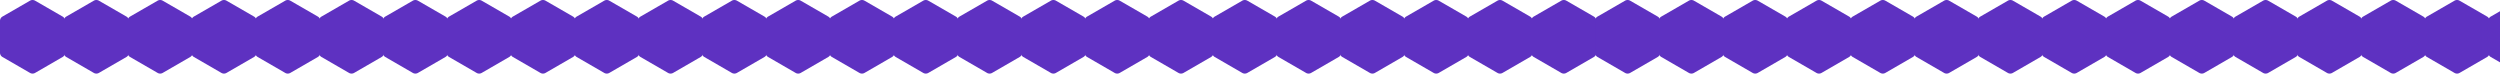
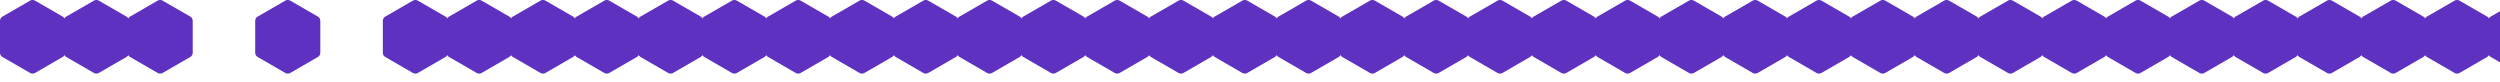
<svg xmlns="http://www.w3.org/2000/svg" viewBox="0 0 1920 62.729">
  <defs>
    <style>
      .cls-1 {
        fill: none;
      }

      .cls-2 {
        clip-path: url(#clip-path);
      }

      .cls-3 {
        fill: #5e31c1;
      }
    </style>
    <clipPath id="clip-path">
      <rect class="cls-1" width="1920" height="62.729" />
    </clipPath>
  </defs>
  <g id="zigzag" class="cls-2">
    <g transform="translate(-394.956 -2083)">
      <path id="hexagon" class="cls-3" d="M0,16.106V40.531a3.8,3.8,0,0,0,1.925,3.325l21.15,12.225a3.913,3.913,0,0,0,3.85,0l21.15-12.225A3.8,3.8,0,0,0,50,40.531V16.106a3.8,3.8,0,0,0-1.925-3.325L26.925.581a3.913,3.913,0,0,0-3.85,0l-21.15,12.2A3.832,3.832,0,0,0,0,16.106Z" transform="translate(394.956 2082.925)" />
    </g>
    <g transform="translate(-345.956 -2083)">
      <path id="hexagon-2" data-name="hexagon" class="cls-3" d="M0,16.106V40.531a3.8,3.8,0,0,0,1.925,3.325l21.15,12.225a3.913,3.913,0,0,0,3.85,0l21.15-12.225A3.8,3.8,0,0,0,50,40.531V16.106a3.8,3.8,0,0,0-1.925-3.325L26.925.581a3.913,3.913,0,0,0-3.85,0l-21.15,12.2A3.832,3.832,0,0,0,0,16.106Z" transform="translate(394.956 2082.925)" />
    </g>
    <g transform="translate(-296.956 -2083)">
      <path id="hexagon-3" data-name="hexagon" class="cls-3" d="M0,16.106V40.531a3.8,3.8,0,0,0,1.925,3.325l21.15,12.225a3.913,3.913,0,0,0,3.85,0l21.15-12.225A3.8,3.8,0,0,0,50,40.531V16.106a3.8,3.8,0,0,0-1.925-3.325L26.925.581a3.913,3.913,0,0,0-3.85,0l-21.15,12.2A3.832,3.832,0,0,0,0,16.106Z" transform="translate(394.956 2082.925)" />
    </g>
    <g transform="translate(-247.956 -2083)">
-       <path id="hexagon-4" data-name="hexagon" class="cls-3" d="M0,16.106V40.531a3.8,3.8,0,0,0,1.925,3.325l21.15,12.225a3.913,3.913,0,0,0,3.85,0l21.15-12.225A3.8,3.8,0,0,0,50,40.531V16.106a3.8,3.8,0,0,0-1.925-3.325L26.925.581a3.913,3.913,0,0,0-3.85,0l-21.15,12.2A3.832,3.832,0,0,0,0,16.106Z" transform="translate(394.956 2082.925)" />
-     </g>
+       </g>
    <g transform="translate(-198.956 -2083)">
      <path id="hexagon-5" data-name="hexagon" class="cls-3" d="M0,16.106V40.531a3.8,3.8,0,0,0,1.925,3.325l21.15,12.225a3.913,3.913,0,0,0,3.85,0l21.15-12.225A3.8,3.8,0,0,0,50,40.531V16.106a3.8,3.8,0,0,0-1.925-3.325L26.925.581a3.913,3.913,0,0,0-3.85,0l-21.15,12.2A3.832,3.832,0,0,0,0,16.106Z" transform="translate(394.956 2082.925)" />
    </g>
    <g transform="translate(-149.956 -2083)">
-       <path id="hexagon-6" data-name="hexagon" class="cls-3" d="M0,16.106V40.531a3.8,3.8,0,0,0,1.925,3.325l21.15,12.225a3.913,3.913,0,0,0,3.85,0l21.15-12.225A3.8,3.8,0,0,0,50,40.531V16.106a3.8,3.8,0,0,0-1.925-3.325L26.925.581a3.913,3.913,0,0,0-3.85,0l-21.15,12.2A3.832,3.832,0,0,0,0,16.106Z" transform="translate(394.956 2082.925)" />
-     </g>
+       </g>
    <g transform="translate(-100.956 -2083)">
      <path id="hexagon-7" data-name="hexagon" class="cls-3" d="M0,16.106V40.531a3.8,3.8,0,0,0,1.925,3.325l21.15,12.225a3.913,3.913,0,0,0,3.85,0l21.15-12.225A3.8,3.8,0,0,0,50,40.531V16.106a3.8,3.8,0,0,0-1.925-3.325L26.925.581a3.913,3.913,0,0,0-3.85,0l-21.15,12.2A3.832,3.832,0,0,0,0,16.106Z" transform="translate(394.956 2082.925)" />
    </g>
    <g transform="translate(-51.956 -2083)">
      <path id="hexagon-8" data-name="hexagon" class="cls-3" d="M0,16.106V40.531a3.8,3.8,0,0,0,1.925,3.325l21.15,12.225a3.913,3.913,0,0,0,3.85,0l21.15-12.225A3.8,3.8,0,0,0,50,40.531V16.106a3.8,3.8,0,0,0-1.925-3.325L26.925.581a3.913,3.913,0,0,0-3.85,0l-21.15,12.2A3.832,3.832,0,0,0,0,16.106Z" transform="translate(394.956 2082.925)" />
    </g>
    <g transform="translate(-2.956 -2083)">
      <path id="hexagon-9" data-name="hexagon" class="cls-3" d="M0,16.106V40.531a3.8,3.8,0,0,0,1.925,3.325l21.15,12.225a3.913,3.913,0,0,0,3.85,0l21.15-12.225A3.8,3.8,0,0,0,50,40.531V16.106a3.8,3.8,0,0,0-1.925-3.325L26.925.581a3.913,3.913,0,0,0-3.85,0l-21.15,12.2A3.832,3.832,0,0,0,0,16.106Z" transform="translate(394.956 2082.925)" />
    </g>
    <g transform="translate(46.044 -2083)">
      <path id="hexagon-10" data-name="hexagon" class="cls-3" d="M0,16.106V40.531a3.8,3.8,0,0,0,1.925,3.325l21.15,12.225a3.913,3.913,0,0,0,3.85,0l21.15-12.225A3.8,3.8,0,0,0,50,40.531V16.106a3.8,3.8,0,0,0-1.925-3.325L26.925.581a3.913,3.913,0,0,0-3.85,0l-21.15,12.2A3.832,3.832,0,0,0,0,16.106Z" transform="translate(394.956 2082.925)" />
    </g>
    <g transform="translate(95.044 -2083)">
      <path id="hexagon-11" data-name="hexagon" class="cls-3" d="M0,16.106V40.531a3.8,3.8,0,0,0,1.925,3.325l21.15,12.225a3.913,3.913,0,0,0,3.85,0l21.15-12.225A3.8,3.8,0,0,0,50,40.531V16.106a3.8,3.8,0,0,0-1.925-3.325L26.925.581a3.913,3.913,0,0,0-3.85,0l-21.15,12.2A3.832,3.832,0,0,0,0,16.106Z" transform="translate(394.956 2082.925)" />
    </g>
    <g transform="translate(144.044 -2083)">
      <path id="hexagon-12" data-name="hexagon" class="cls-3" d="M0,16.106V40.531a3.8,3.8,0,0,0,1.925,3.325l21.15,12.225a3.913,3.913,0,0,0,3.85,0l21.15-12.225A3.8,3.8,0,0,0,50,40.531V16.106a3.8,3.8,0,0,0-1.925-3.325L26.925.581a3.913,3.913,0,0,0-3.85,0l-21.15,12.2A3.832,3.832,0,0,0,0,16.106Z" transform="translate(394.956 2082.925)" />
    </g>
    <g transform="translate(193.044 -2083)">
      <path id="hexagon-13" data-name="hexagon" class="cls-3" d="M0,16.106V40.531a3.8,3.8,0,0,0,1.925,3.325l21.15,12.225a3.913,3.913,0,0,0,3.85,0l21.15-12.225A3.8,3.8,0,0,0,50,40.531V16.106a3.8,3.8,0,0,0-1.925-3.325L26.925.581a3.913,3.913,0,0,0-3.85,0l-21.15,12.2A3.832,3.832,0,0,0,0,16.106Z" transform="translate(394.956 2082.925)" />
    </g>
    <g transform="translate(242.044 -2083)">
      <path id="hexagon-14" data-name="hexagon" class="cls-3" d="M0,16.106V40.531a3.8,3.8,0,0,0,1.925,3.325l21.15,12.225a3.913,3.913,0,0,0,3.85,0l21.15-12.225A3.8,3.8,0,0,0,50,40.531V16.106a3.8,3.8,0,0,0-1.925-3.325L26.925.581a3.913,3.913,0,0,0-3.85,0l-21.15,12.2A3.832,3.832,0,0,0,0,16.106Z" transform="translate(394.956 2082.925)" />
    </g>
    <g transform="translate(291.044 -2083)">
      <path id="hexagon-15" data-name="hexagon" class="cls-3" d="M0,16.106V40.531a3.8,3.8,0,0,0,1.925,3.325l21.15,12.225a3.913,3.913,0,0,0,3.85,0l21.15-12.225A3.8,3.8,0,0,0,50,40.531V16.106a3.8,3.8,0,0,0-1.925-3.325L26.925.581a3.913,3.913,0,0,0-3.85,0l-21.15,12.2A3.832,3.832,0,0,0,0,16.106Z" transform="translate(394.956 2082.925)" />
    </g>
    <g transform="translate(340.044 -2083)">
      <path id="hexagon-16" data-name="hexagon" class="cls-3" d="M0,16.106V40.531a3.8,3.8,0,0,0,1.925,3.325l21.15,12.225a3.913,3.913,0,0,0,3.85,0l21.15-12.225A3.8,3.8,0,0,0,50,40.531V16.106a3.8,3.8,0,0,0-1.925-3.325L26.925.581a3.913,3.913,0,0,0-3.85,0l-21.15,12.2A3.832,3.832,0,0,0,0,16.106Z" transform="translate(394.956 2082.925)" />
    </g>
    <g transform="translate(389.044 -2083)">
      <path id="hexagon-17" data-name="hexagon" class="cls-3" d="M0,16.106V40.531a3.8,3.8,0,0,0,1.925,3.325l21.15,12.225a3.913,3.913,0,0,0,3.85,0l21.15-12.225A3.8,3.8,0,0,0,50,40.531V16.106a3.8,3.8,0,0,0-1.925-3.325L26.925.581a3.913,3.913,0,0,0-3.85,0l-21.15,12.2A3.832,3.832,0,0,0,0,16.106Z" transform="translate(394.956 2082.925)" />
    </g>
    <g transform="translate(438.044 -2083)">
      <path id="hexagon-18" data-name="hexagon" class="cls-3" d="M0,16.106V40.531a3.8,3.8,0,0,0,1.925,3.325l21.15,12.225a3.913,3.913,0,0,0,3.85,0l21.15-12.225A3.8,3.8,0,0,0,50,40.531V16.106a3.8,3.8,0,0,0-1.925-3.325L26.925.581a3.913,3.913,0,0,0-3.85,0l-21.15,12.2A3.832,3.832,0,0,0,0,16.106Z" transform="translate(394.956 2082.925)" />
    </g>
    <g transform="translate(487.044 -2083)">
      <path id="hexagon-19" data-name="hexagon" class="cls-3" d="M0,16.106V40.531a3.8,3.8,0,0,0,1.925,3.325l21.15,12.225a3.913,3.913,0,0,0,3.85,0l21.15-12.225A3.8,3.8,0,0,0,50,40.531V16.106a3.8,3.8,0,0,0-1.925-3.325L26.925.581a3.913,3.913,0,0,0-3.85,0l-21.15,12.2A3.832,3.832,0,0,0,0,16.106Z" transform="translate(394.956 2082.925)" />
    </g>
    <g transform="translate(536.044 -2083)">
      <path id="hexagon-20" data-name="hexagon" class="cls-3" d="M0,16.106V40.531a3.8,3.8,0,0,0,1.925,3.325l21.15,12.225a3.913,3.913,0,0,0,3.85,0l21.15-12.225A3.8,3.8,0,0,0,50,40.531V16.106a3.8,3.8,0,0,0-1.925-3.325L26.925.581a3.913,3.913,0,0,0-3.85,0l-21.15,12.2A3.832,3.832,0,0,0,0,16.106Z" transform="translate(394.956 2082.925)" />
    </g>
    <g transform="translate(585.044 -2083)">
      <path id="hexagon-21" data-name="hexagon" class="cls-3" d="M0,16.106V40.531a3.8,3.8,0,0,0,1.925,3.325l21.15,12.225a3.913,3.913,0,0,0,3.85,0l21.15-12.225A3.8,3.8,0,0,0,50,40.531V16.106a3.8,3.8,0,0,0-1.925-3.325L26.925.581a3.913,3.913,0,0,0-3.85,0l-21.15,12.2A3.832,3.832,0,0,0,0,16.106Z" transform="translate(394.956 2082.925)" />
    </g>
    <g transform="translate(634.044 -2083)">
      <path id="hexagon-22" data-name="hexagon" class="cls-3" d="M0,16.106V40.531a3.8,3.8,0,0,0,1.925,3.325l21.15,12.225a3.913,3.913,0,0,0,3.85,0l21.15-12.225A3.8,3.8,0,0,0,50,40.531V16.106a3.8,3.8,0,0,0-1.925-3.325L26.925.581a3.913,3.913,0,0,0-3.85,0l-21.15,12.2A3.832,3.832,0,0,0,0,16.106Z" transform="translate(394.956 2082.925)" />
    </g>
    <g transform="translate(683.044 -2083)">
      <path id="hexagon-23" data-name="hexagon" class="cls-3" d="M0,16.106V40.531a3.8,3.8,0,0,0,1.925,3.325l21.15,12.225a3.913,3.913,0,0,0,3.85,0l21.15-12.225A3.8,3.8,0,0,0,50,40.531V16.106a3.8,3.8,0,0,0-1.925-3.325L26.925.581a3.913,3.913,0,0,0-3.85,0l-21.15,12.2A3.832,3.832,0,0,0,0,16.106Z" transform="translate(394.956 2082.925)" />
    </g>
    <g transform="translate(732.044 -2083)">
      <path id="hexagon-24" data-name="hexagon" class="cls-3" d="M0,16.106V40.531a3.8,3.8,0,0,0,1.925,3.325l21.15,12.225a3.913,3.913,0,0,0,3.85,0l21.15-12.225A3.8,3.8,0,0,0,50,40.531V16.106a3.8,3.8,0,0,0-1.925-3.325L26.925.581a3.913,3.913,0,0,0-3.85,0l-21.15,12.2A3.832,3.832,0,0,0,0,16.106Z" transform="translate(394.956 2082.925)" />
    </g>
    <g transform="translate(781.044 -2083)">
      <path id="hexagon-25" data-name="hexagon" class="cls-3" d="M0,16.106V40.531a3.8,3.8,0,0,0,1.925,3.325l21.15,12.225a3.913,3.913,0,0,0,3.85,0l21.15-12.225A3.8,3.8,0,0,0,50,40.531V16.106a3.8,3.8,0,0,0-1.925-3.325L26.925.581a3.913,3.913,0,0,0-3.85,0l-21.15,12.2A3.832,3.832,0,0,0,0,16.106Z" transform="translate(394.956 2082.925)" />
    </g>
    <g transform="translate(830.044 -2083)">
      <path id="hexagon-26" data-name="hexagon" class="cls-3" d="M0,16.106V40.531a3.8,3.8,0,0,0,1.925,3.325l21.15,12.225a3.913,3.913,0,0,0,3.85,0l21.15-12.225A3.8,3.8,0,0,0,50,40.531V16.106a3.8,3.8,0,0,0-1.925-3.325L26.925.581a3.913,3.913,0,0,0-3.85,0l-21.15,12.2A3.832,3.832,0,0,0,0,16.106Z" transform="translate(394.956 2082.925)" />
    </g>
    <g transform="translate(879.044 -2083)">
      <path id="hexagon-27" data-name="hexagon" class="cls-3" d="M0,16.106V40.531a3.8,3.8,0,0,0,1.925,3.325l21.15,12.225a3.913,3.913,0,0,0,3.85,0l21.15-12.225A3.8,3.8,0,0,0,50,40.531V16.106a3.8,3.8,0,0,0-1.925-3.325L26.925.581a3.913,3.913,0,0,0-3.85,0l-21.15,12.2A3.832,3.832,0,0,0,0,16.106Z" transform="translate(394.956 2082.925)" />
    </g>
    <g transform="translate(928.044 -2083)">
      <path id="hexagon-28" data-name="hexagon" class="cls-3" d="M0,16.106V40.531a3.8,3.8,0,0,0,1.925,3.325l21.15,12.225a3.913,3.913,0,0,0,3.85,0l21.15-12.225A3.8,3.8,0,0,0,50,40.531V16.106a3.8,3.8,0,0,0-1.925-3.325L26.925.581a3.913,3.913,0,0,0-3.85,0l-21.15,12.2A3.832,3.832,0,0,0,0,16.106Z" transform="translate(394.956 2082.925)" />
    </g>
    <g transform="translate(977.044 -2083)">
      <path id="hexagon-29" data-name="hexagon" class="cls-3" d="M0,16.106V40.531a3.8,3.8,0,0,0,1.925,3.325l21.15,12.225a3.913,3.913,0,0,0,3.85,0l21.15-12.225A3.8,3.8,0,0,0,50,40.531V16.106a3.8,3.8,0,0,0-1.925-3.325L26.925.581a3.913,3.913,0,0,0-3.85,0l-21.15,12.2A3.832,3.832,0,0,0,0,16.106Z" transform="translate(394.956 2082.925)" />
    </g>
    <g transform="translate(1026.044 -2083)">
      <path id="hexagon-30" data-name="hexagon" class="cls-3" d="M0,16.106V40.531a3.8,3.8,0,0,0,1.925,3.325l21.15,12.225a3.913,3.913,0,0,0,3.85,0l21.15-12.225A3.8,3.8,0,0,0,50,40.531V16.106a3.8,3.8,0,0,0-1.925-3.325L26.925.581a3.913,3.913,0,0,0-3.85,0l-21.15,12.2A3.832,3.832,0,0,0,0,16.106Z" transform="translate(394.956 2082.925)" />
    </g>
    <g transform="translate(1075.044 -2083)">
      <path id="hexagon-31" data-name="hexagon" class="cls-3" d="M0,16.106V40.531a3.8,3.8,0,0,0,1.925,3.325l21.15,12.225a3.913,3.913,0,0,0,3.85,0l21.15-12.225A3.8,3.8,0,0,0,50,40.531V16.106a3.8,3.8,0,0,0-1.925-3.325L26.925.581a3.913,3.913,0,0,0-3.85,0l-21.15,12.2A3.832,3.832,0,0,0,0,16.106Z" transform="translate(394.956 2082.925)" />
    </g>
    <g transform="translate(1124.044 -2083)">
      <path id="hexagon-32" data-name="hexagon" class="cls-3" d="M0,16.106V40.531a3.8,3.8,0,0,0,1.925,3.325l21.15,12.225a3.913,3.913,0,0,0,3.85,0l21.15-12.225A3.8,3.8,0,0,0,50,40.531V16.106a3.8,3.8,0,0,0-1.925-3.325L26.925.581a3.913,3.913,0,0,0-3.85,0l-21.15,12.2A3.832,3.832,0,0,0,0,16.106Z" transform="translate(394.956 2082.925)" />
    </g>
    <g transform="translate(1173.044 -2083)">
      <path id="hexagon-33" data-name="hexagon" class="cls-3" d="M0,16.106V40.531a3.8,3.8,0,0,0,1.925,3.325l21.15,12.225a3.913,3.913,0,0,0,3.85,0l21.15-12.225A3.8,3.8,0,0,0,50,40.531V16.106a3.8,3.8,0,0,0-1.925-3.325L26.925.581a3.913,3.913,0,0,0-3.85,0l-21.15,12.2A3.832,3.832,0,0,0,0,16.106Z" transform="translate(394.956 2082.925)" />
    </g>
    <g transform="translate(1222.044 -2083)">
      <path id="hexagon-34" data-name="hexagon" class="cls-3" d="M0,16.106V40.531a3.8,3.8,0,0,0,1.925,3.325l21.15,12.225a3.913,3.913,0,0,0,3.85,0l21.15-12.225A3.8,3.8,0,0,0,50,40.531V16.106a3.8,3.8,0,0,0-1.925-3.325L26.925.581a3.913,3.913,0,0,0-3.85,0l-21.15,12.2A3.832,3.832,0,0,0,0,16.106Z" transform="translate(394.956 2082.925)" />
    </g>
    <g transform="translate(1271.044 -2083)">
      <path id="hexagon-35" data-name="hexagon" class="cls-3" d="M0,16.106V40.531a3.8,3.8,0,0,0,1.925,3.325l21.15,12.225a3.913,3.913,0,0,0,3.85,0l21.15-12.225A3.8,3.8,0,0,0,50,40.531V16.106a3.8,3.8,0,0,0-1.925-3.325L26.925.581a3.913,3.913,0,0,0-3.85,0l-21.15,12.2A3.832,3.832,0,0,0,0,16.106Z" transform="translate(394.956 2082.925)" />
    </g>
    <g transform="translate(1320.044 -2083)">
      <path id="hexagon-36" data-name="hexagon" class="cls-3" d="M0,16.106V40.531a3.8,3.8,0,0,0,1.925,3.325l21.15,12.225a3.913,3.913,0,0,0,3.85,0l21.15-12.225A3.8,3.8,0,0,0,50,40.531V16.106a3.8,3.8,0,0,0-1.925-3.325L26.925.581a3.913,3.913,0,0,0-3.85,0l-21.15,12.2A3.832,3.832,0,0,0,0,16.106Z" transform="translate(394.956 2082.925)" />
    </g>
    <g transform="translate(1369.044 -2083)">
      <path id="hexagon-37" data-name="hexagon" class="cls-3" d="M0,16.106V40.531a3.8,3.8,0,0,0,1.925,3.325l21.15,12.225a3.913,3.913,0,0,0,3.85,0l21.15-12.225A3.8,3.8,0,0,0,50,40.531V16.106a3.8,3.8,0,0,0-1.925-3.325L26.925.581a3.913,3.913,0,0,0-3.85,0l-21.15,12.2A3.832,3.832,0,0,0,0,16.106Z" transform="translate(394.956 2082.925)" />
    </g>
    <g transform="translate(1418.044 -2083)">
      <path id="hexagon-38" data-name="hexagon" class="cls-3" d="M0,16.106V40.531a3.8,3.8,0,0,0,1.925,3.325l21.15,12.225a3.913,3.913,0,0,0,3.85,0l21.15-12.225A3.8,3.8,0,0,0,50,40.531V16.106a3.8,3.8,0,0,0-1.925-3.325L26.925.581a3.913,3.913,0,0,0-3.85,0l-21.15,12.2A3.832,3.832,0,0,0,0,16.106Z" transform="translate(394.956 2082.925)" />
    </g>
    <g transform="translate(1467.044 -2083)">
      <path id="hexagon-39" data-name="hexagon" class="cls-3" d="M0,16.106V40.531a3.8,3.8,0,0,0,1.925,3.325l21.15,12.225a3.913,3.913,0,0,0,3.85,0l21.15-12.225A3.8,3.8,0,0,0,50,40.531V16.106a3.8,3.8,0,0,0-1.925-3.325L26.925.581a3.913,3.913,0,0,0-3.85,0l-21.15,12.2A3.832,3.832,0,0,0,0,16.106Z" transform="translate(394.956 2082.925)" />
    </g>
    <g transform="translate(1516.044 -2083)">
      <path id="hexagon-40" data-name="hexagon" class="cls-3" d="M0,16.106V40.531a3.8,3.8,0,0,0,1.925,3.325l21.15,12.225a3.913,3.913,0,0,0,3.85,0l21.15-12.225A3.8,3.8,0,0,0,50,40.531V16.106a3.8,3.8,0,0,0-1.925-3.325L26.925.581a3.913,3.913,0,0,0-3.85,0l-21.15,12.2A3.832,3.832,0,0,0,0,16.106Z" transform="translate(394.956 2082.925)" />
    </g>
  </g>
</svg>